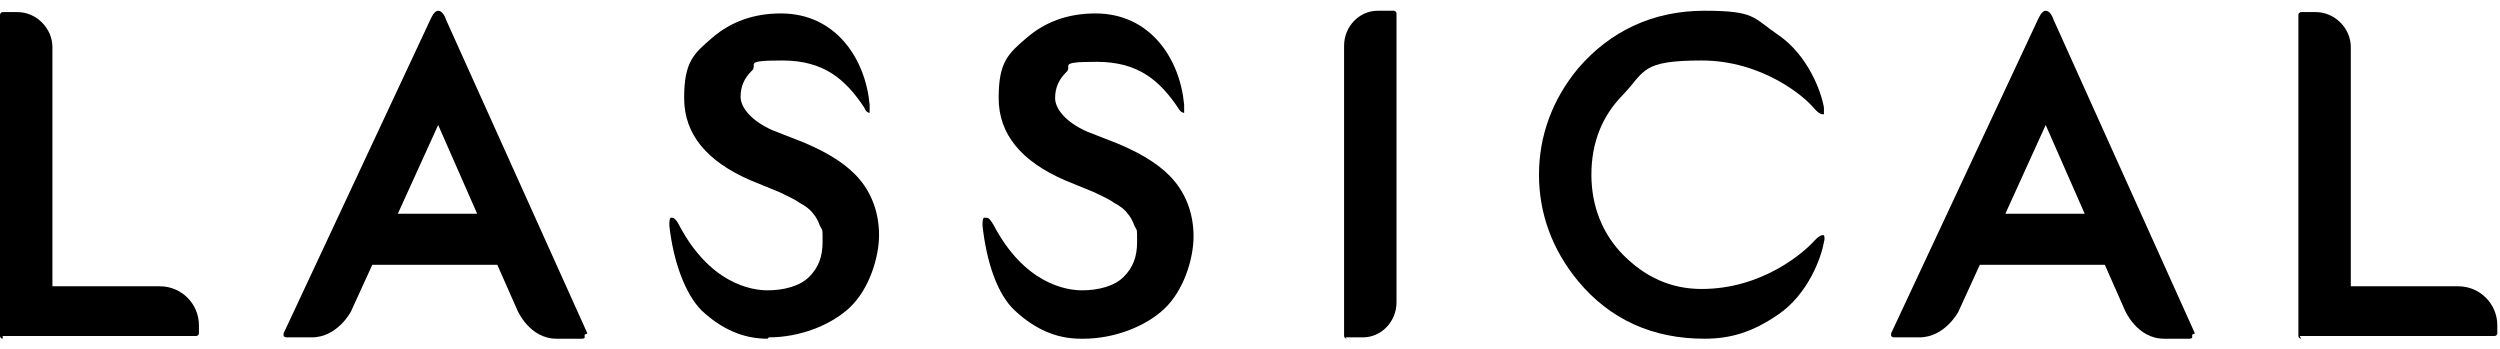
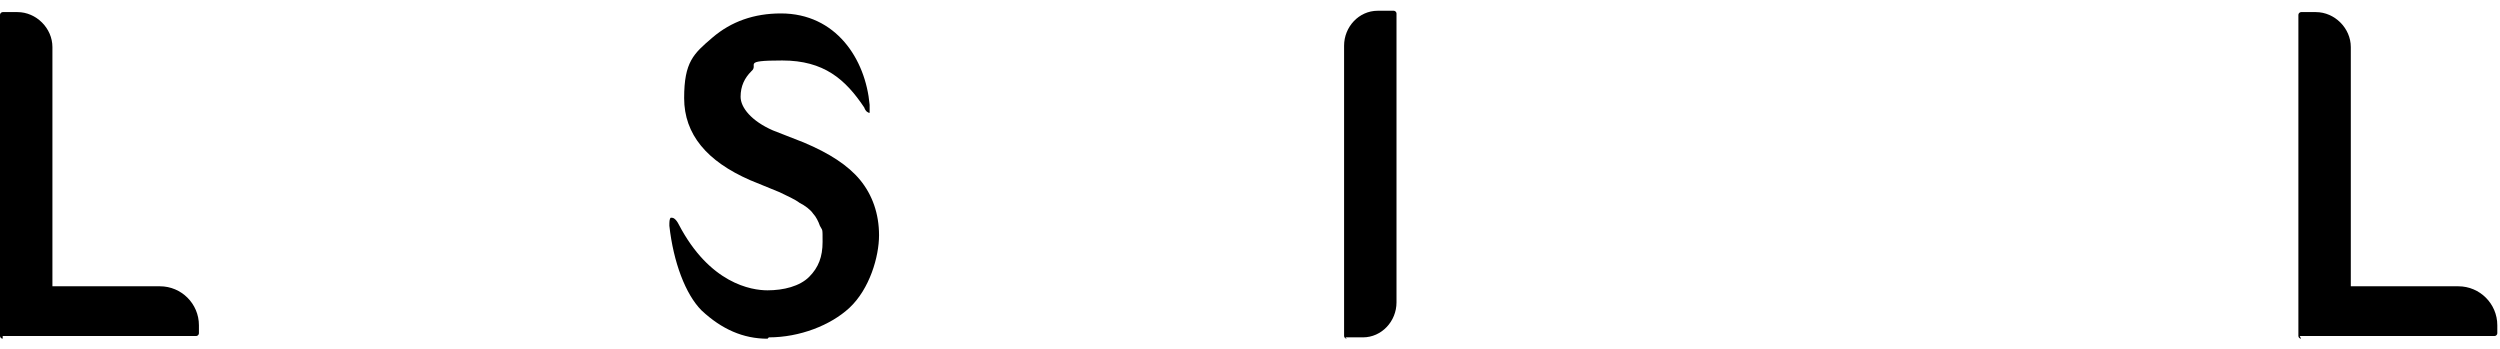
<svg xmlns="http://www.w3.org/2000/svg" id="_レイヤー_1" data-name="レイヤー 1" version="1.1" viewBox="0 0 186 26">
  <defs>
    <style>
      .cls-1 {
        fill: #000;
        stroke-width: 0px;
      }
    </style>
  </defs>
-   <path class="cls-1" d="M163.3,24.8l-10.5-23.3c-.1-.3-.3-.7-.6-.7s-.5.5-.6.7l-10.9,23.3c0,0,0,.2,0,.2,0,0,.1.1.2.1h1.9c1.9,0,2.9-1.9,2.9-1.9l1.6-3.5s0,0,0,0h9.3s0,0,0,0l1.5,3.4s.9,2.1,2.9,2.1h1.9c0,0,.2,0,.2-.1,0,0,0-.2,0-.2ZM155.1,15.9s0,0,0,0h-5.9s0,0,0,0,0,0,0,0l3-6.6s0,0,0,0h0s0,0,0,0l2.9,6.6s0,0,0,0Z" />
-   <path class="cls-1" d="M126.8,25.2c-3.8,0-7-1.4-9.4-4.3-1.9-2.3-2.9-5-2.9-7.9,0-2.9,1-5.6,2.9-7.9,2.4-2.8,5.6-4.3,9.4-4.3s3.6.5,5.5,1.8c2.2,1.5,3.2,4.2,3.4,5.4,0,.4,0,.5,0,.5,0,0,0,0-.1,0-.2,0-.4-.2-.6-.4-.7-.9-3.9-3.6-8.4-3.6s-4.2.8-5.8,2.5c-1.6,1.6-2.4,3.6-2.4,6,0,2.3.8,4.4,2.4,6,1.6,1.6,3.5,2.5,5.8,2.5,4.5,0,7.6-2.7,8.4-3.6.2-.2.4-.4.6-.4s0,0,.1,0c0,0,.1.2,0,.5-.2,1.2-1.2,3.9-3.4,5.4-1.9,1.3-3.5,1.8-5.5,1.8Z" />
-   <path class="cls-1" d="M80.4,25.2c-1.8,0-3.4-.7-4.9-2.1-1.3-1.2-2.1-3.6-2.4-6.3,0-.3,0-.5.1-.6,0,0,.1,0,.2,0,.2,0,.3.2.5.5,2.3,4.4,5.4,4.9,6.6,4.9s2.4-.3,3.1-1c.7-.7,1-1.5,1-2.6s0-.8-.2-1.2c-.1-.3-.3-.7-.5-.9-.2-.3-.6-.6-1-.8-.4-.3-.9-.5-1.5-.8l-2.2-.9c-3.2-1.4-4.9-3.4-4.9-6.1s.7-3.3,2.1-4.5c1.4-1.2,3.1-1.8,5.1-1.8,4.1,0,6.3,3.4,6.6,6.8,0,.3,0,.5,0,.6,0,0,0,0,0,0-.1,0-.3-.1-.4-.3-1.4-2.1-3-3.5-6.1-3.5s-1.7.3-2.3.8c-.5.5-.8,1.1-.8,1.9s.8,1.8,2.4,2.5l2.3.9c1.9.8,3.3,1.7,4.2,2.8.9,1.1,1.4,2.5,1.4,4.1s-.7,4-2.2,5.4c-1.4,1.3-3.7,2.2-6,2.2Z" />
  <path class="cls-1" d="M57.1,25.2c-1.8,0-3.4-.7-4.9-2.1-1.2-1.2-2.1-3.6-2.4-6.3,0-.3,0-.5.1-.6,0,0,0,0,.1,0,.1,0,.3.1.5.5,2.3,4.4,5.4,4.9,6.6,4.9s2.4-.3,3.1-1c.7-.7,1-1.5,1-2.6s0-.8-.2-1.2c-.1-.3-.3-.7-.5-.9-.2-.3-.6-.6-1-.8-.4-.3-.9-.5-1.5-.8l-2.2-.9c-3.2-1.4-4.9-3.4-4.9-6.1s.7-3.3,2.1-4.5c1.4-1.2,3.1-1.8,5.1-1.8,4.1,0,6.3,3.4,6.6,6.8,0,.3,0,.5,0,.6,0,0,0,0,0,0-.1,0-.3-.1-.4-.4-1.4-2.1-3-3.5-6.1-3.5s-1.7.3-2.3.8c-.5.5-.8,1.1-.8,1.9s.8,1.8,2.4,2.5l2.3.9c1.9.8,3.3,1.7,4.2,2.8.9,1.1,1.4,2.5,1.4,4.1s-.7,4-2.2,5.4c-1.4,1.3-3.7,2.2-6,2.2Z" />
  <path class="cls-1" d="M171.2,25.2c-.1,0-.2-.1-.2-.2V1.1c0-.1.1-.2.2-.2h1.1c1.4,0,2.6,1.2,2.6,2.6v17.8s0,0,0,0h8c1.6,0,2.9,1.3,2.9,2.9v.6c0,.1-.1.2-.2.2h-14.5Z" />
  <path class="cls-1" d="M100.2,25.2c-.1,0-.2-.1-.2-.2V3.4c0-1.4,1.1-2.6,2.5-2.6h1.2c.1,0,.2.1.2.2v21.5c0,1.4-1.1,2.6-2.5,2.6h-1.3Z" />
-   <path class="cls-1" d="M43.7,24.8L33.2,1.5c-.1-.3-.3-.7-.6-.7s-.5.5-.6.7l-10.9,23.3c0,0,0,.2,0,.2,0,0,.1.1.2.1h1.9c1.9,0,2.9-1.9,2.9-1.9l1.6-3.5s0,0,0,0h9.3s0,0,0,0l1.5,3.4s.9,2.1,2.9,2.1h1.9c0,0,.2,0,.2-.1,0,0,0-.2,0-.2ZM35.5,15.9s0,0,0,0h-5.9s0,0,0,0,0,0,0,0l3-6.6s0,0,0,0h0s0,0,0,0l2.9,6.6s0,0,0,0Z" />
  <path class="cls-1" d="M.2,25.2c-.1,0-.2-.1-.2-.2V1.1c0-.1.1-.2.2-.2h1.1c1.4,0,2.6,1.2,2.6,2.6v17.8s0,0,0,0h8c1.6,0,2.9,1.3,2.9,2.9v.6c0,.1-.1.2-.2.2H.2Z" />
</svg>